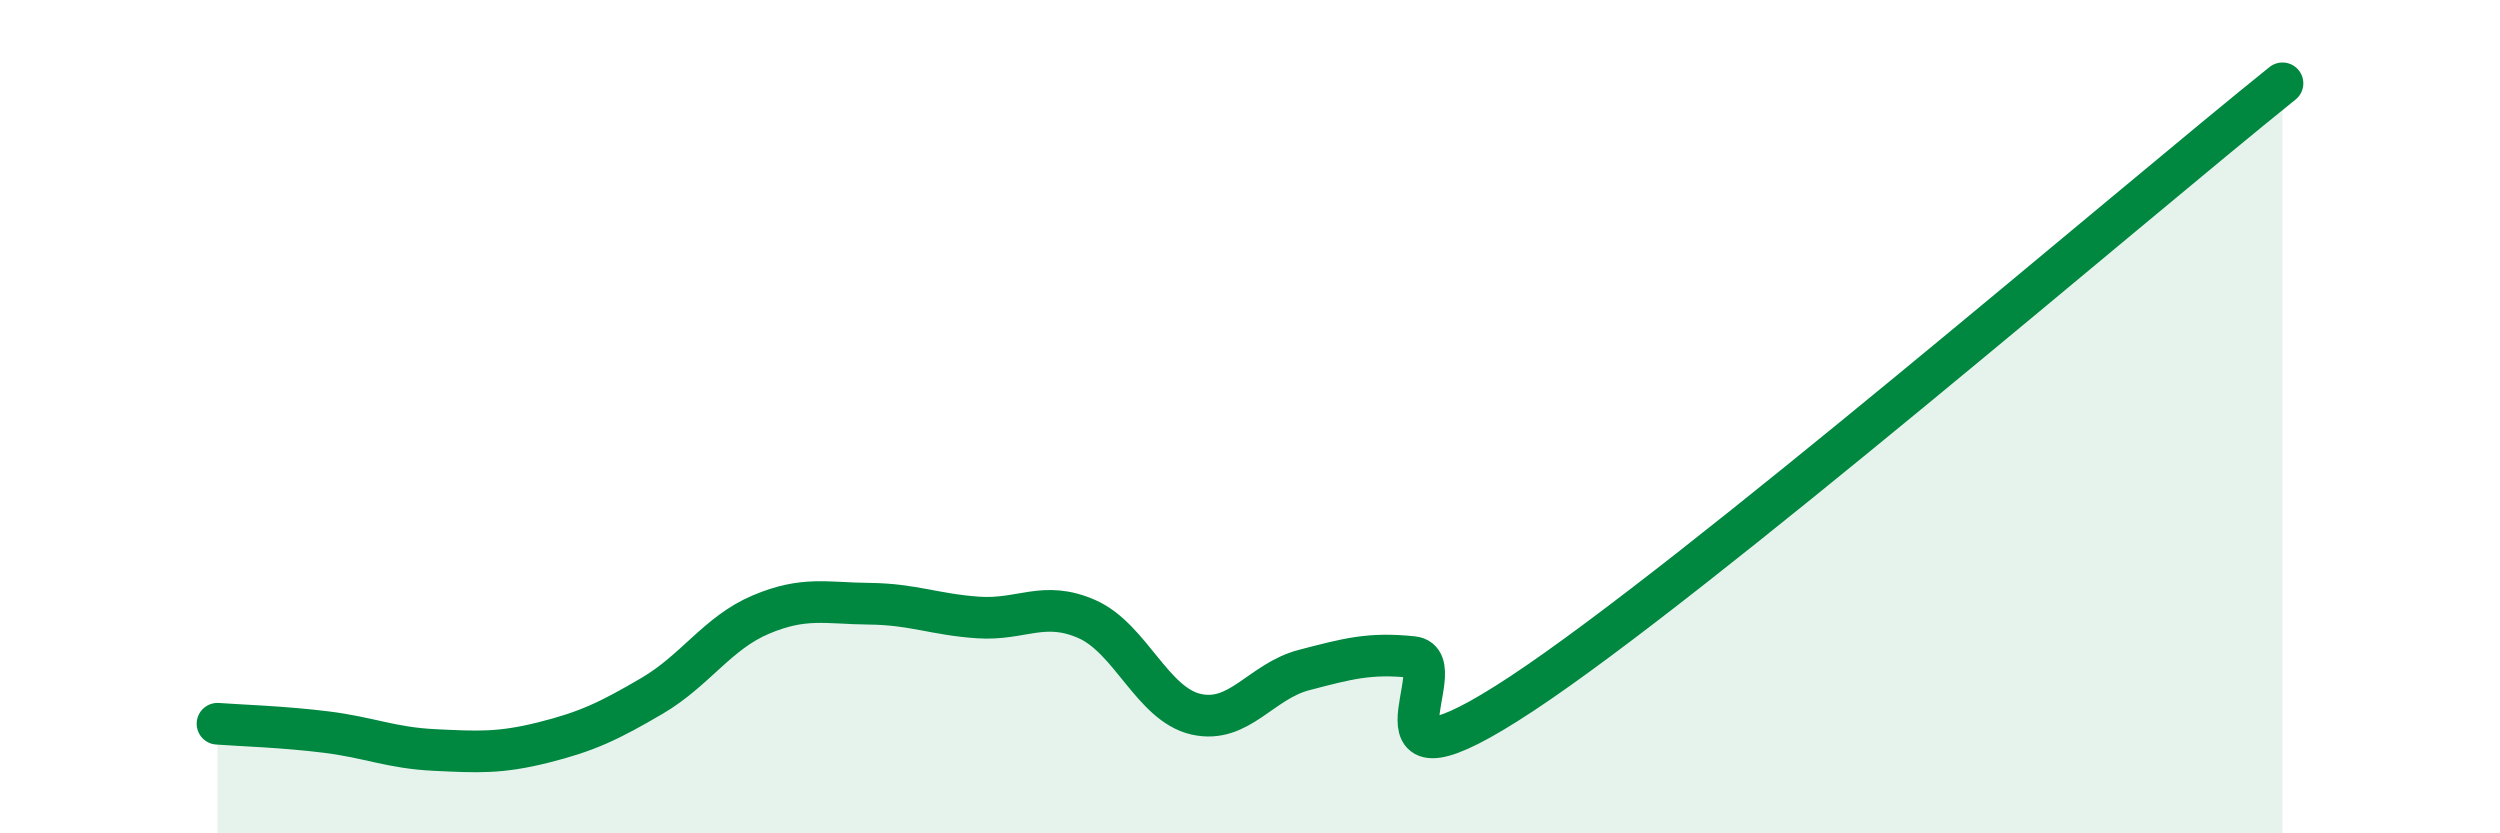
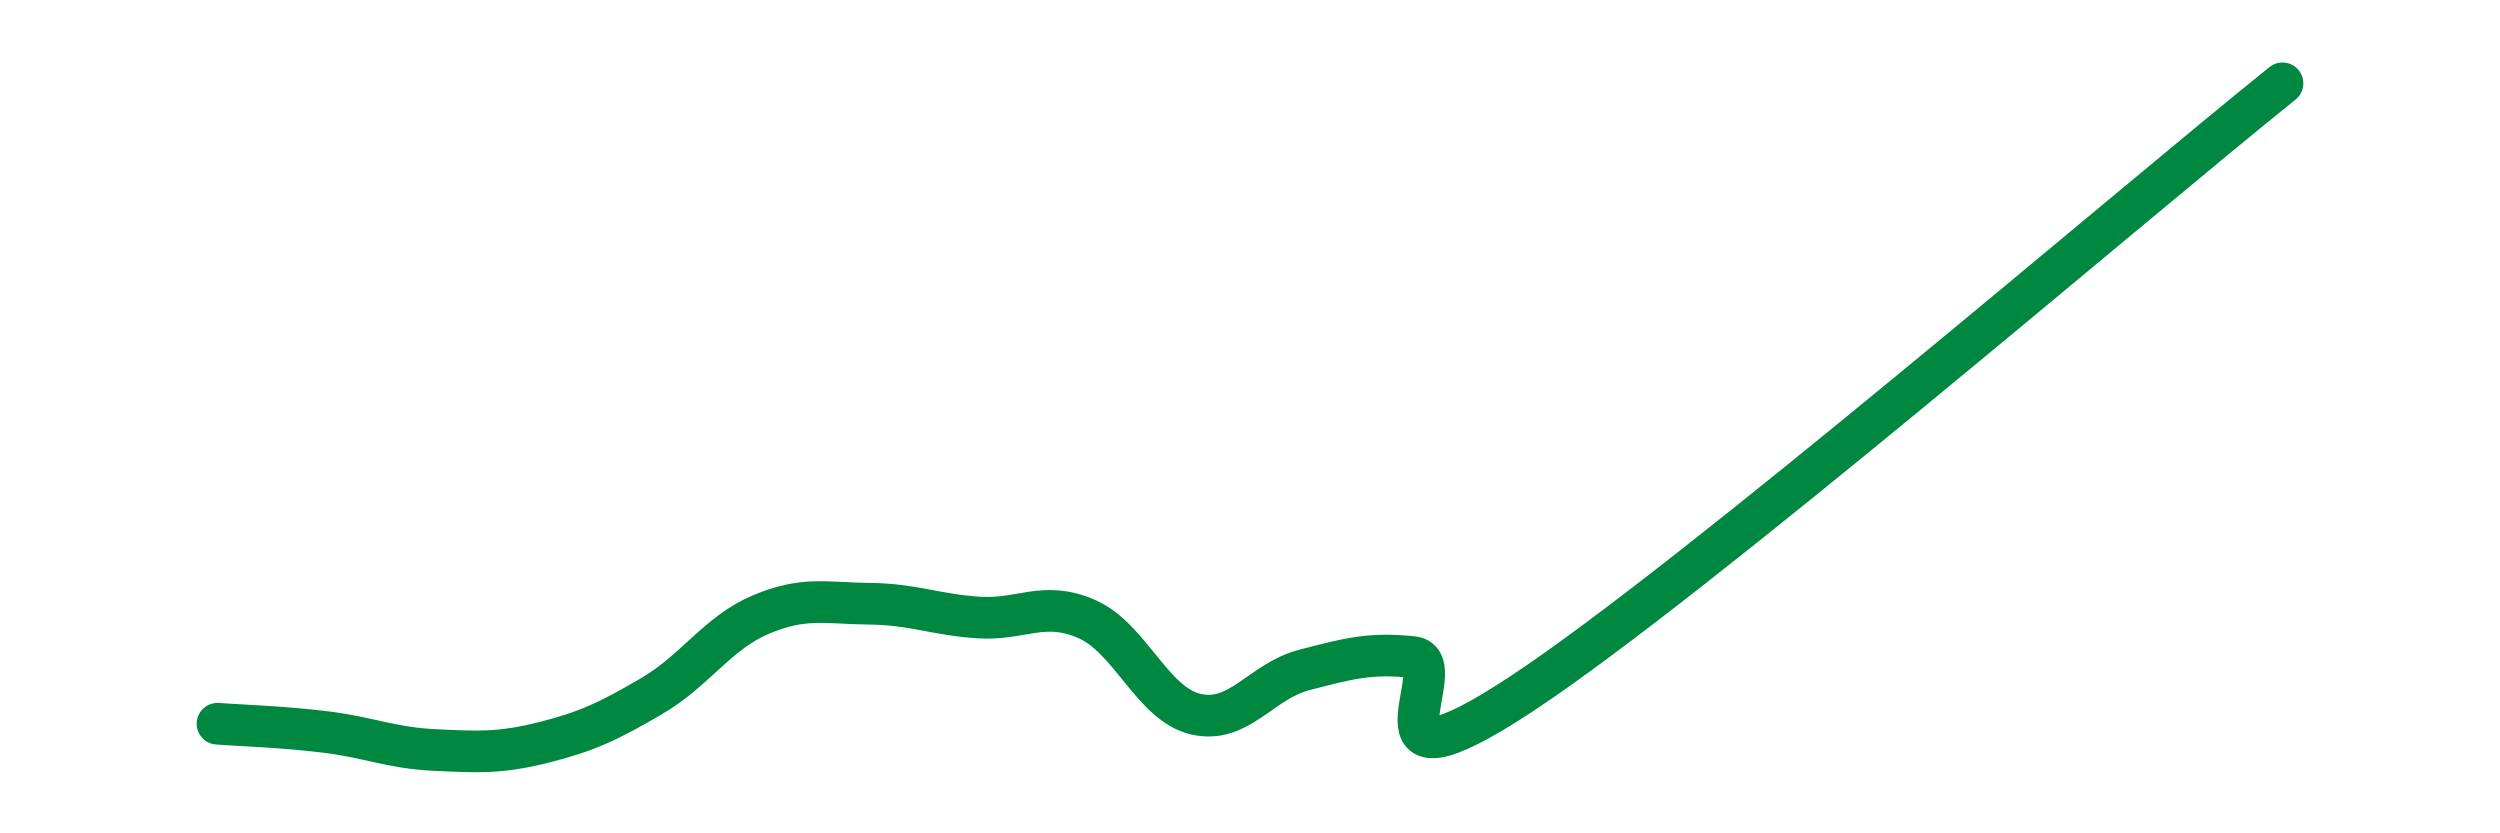
<svg xmlns="http://www.w3.org/2000/svg" width="60" height="20" viewBox="0 0 60 20">
-   <path d="M 5.22,17.37 C 5.74,17.41 6.79,17.44 7.83,17.57 C 8.87,17.7 9.39,17.95 10.43,18 C 11.47,18.05 12,18.08 13.04,17.82 C 14.08,17.56 14.61,17.31 15.65,16.7 C 16.69,16.09 17.22,15.19 18.26,14.75 C 19.3,14.31 19.83,14.48 20.87,14.49 C 21.91,14.5 22.44,14.75 23.48,14.82 C 24.52,14.89 25.05,14.4 26.09,14.86 C 27.13,15.32 27.66,16.9 28.7,17.14 C 29.74,17.38 30.26,16.35 31.3,16.08 C 32.34,15.81 32.87,15.66 33.91,15.77 C 34.95,15.88 32.35,19.4 36.52,16.65 C 40.69,13.9 51.13,4.93 54.78,2L54.78 20L5.22 20Z" fill="#008740" opacity="0.1" stroke-linecap="round" stroke-linejoin="round" />
  <path d="M 5.22,17.37 C 5.74,17.41 6.79,17.44 7.83,17.57 C 8.87,17.7 9.39,17.95 10.43,18 C 11.47,18.05 12,18.08 13.04,17.82 C 14.08,17.56 14.61,17.31 15.65,16.7 C 16.69,16.09 17.22,15.19 18.26,14.75 C 19.3,14.31 19.83,14.48 20.87,14.49 C 21.91,14.5 22.44,14.75 23.48,14.82 C 24.52,14.89 25.05,14.4 26.09,14.86 C 27.13,15.32 27.66,16.9 28.7,17.14 C 29.74,17.38 30.26,16.35 31.3,16.08 C 32.34,15.81 32.87,15.66 33.91,15.77 C 34.95,15.88 32.35,19.4 36.52,16.65 C 40.69,13.9 51.13,4.93 54.78,2" stroke="#008740" stroke-width="1" fill="none" stroke-linecap="round" stroke-linejoin="round" />
</svg>